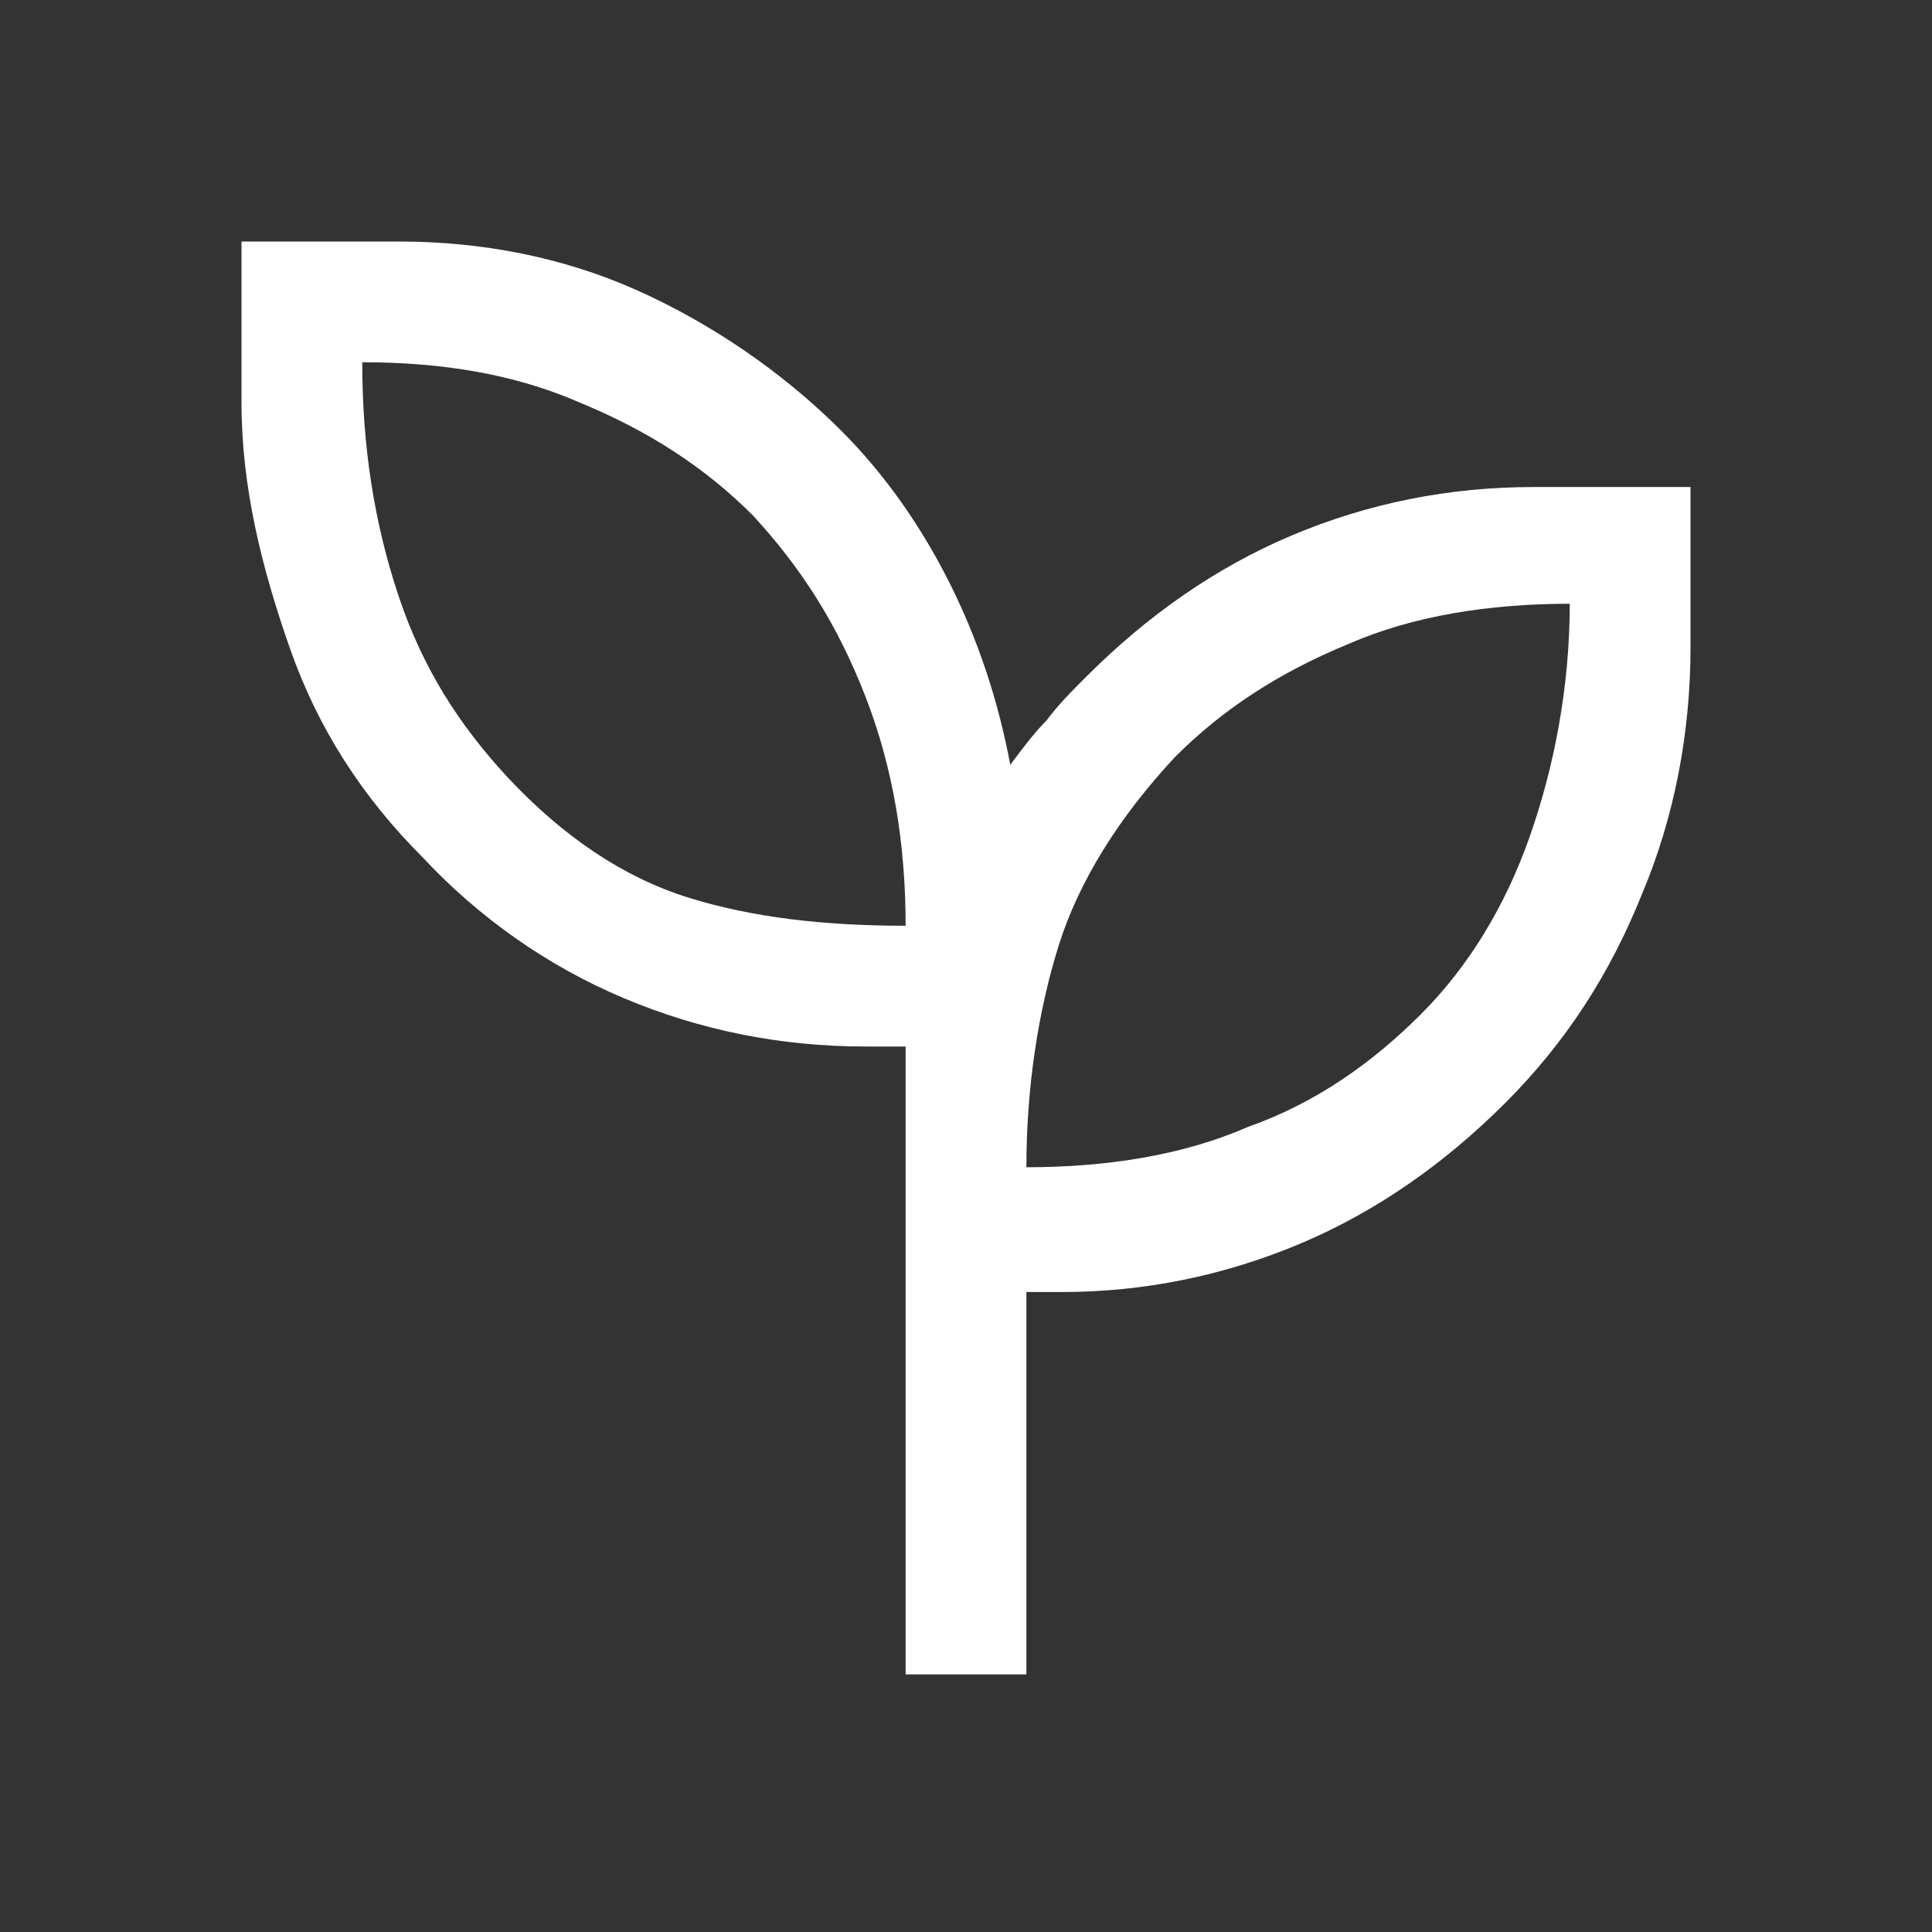
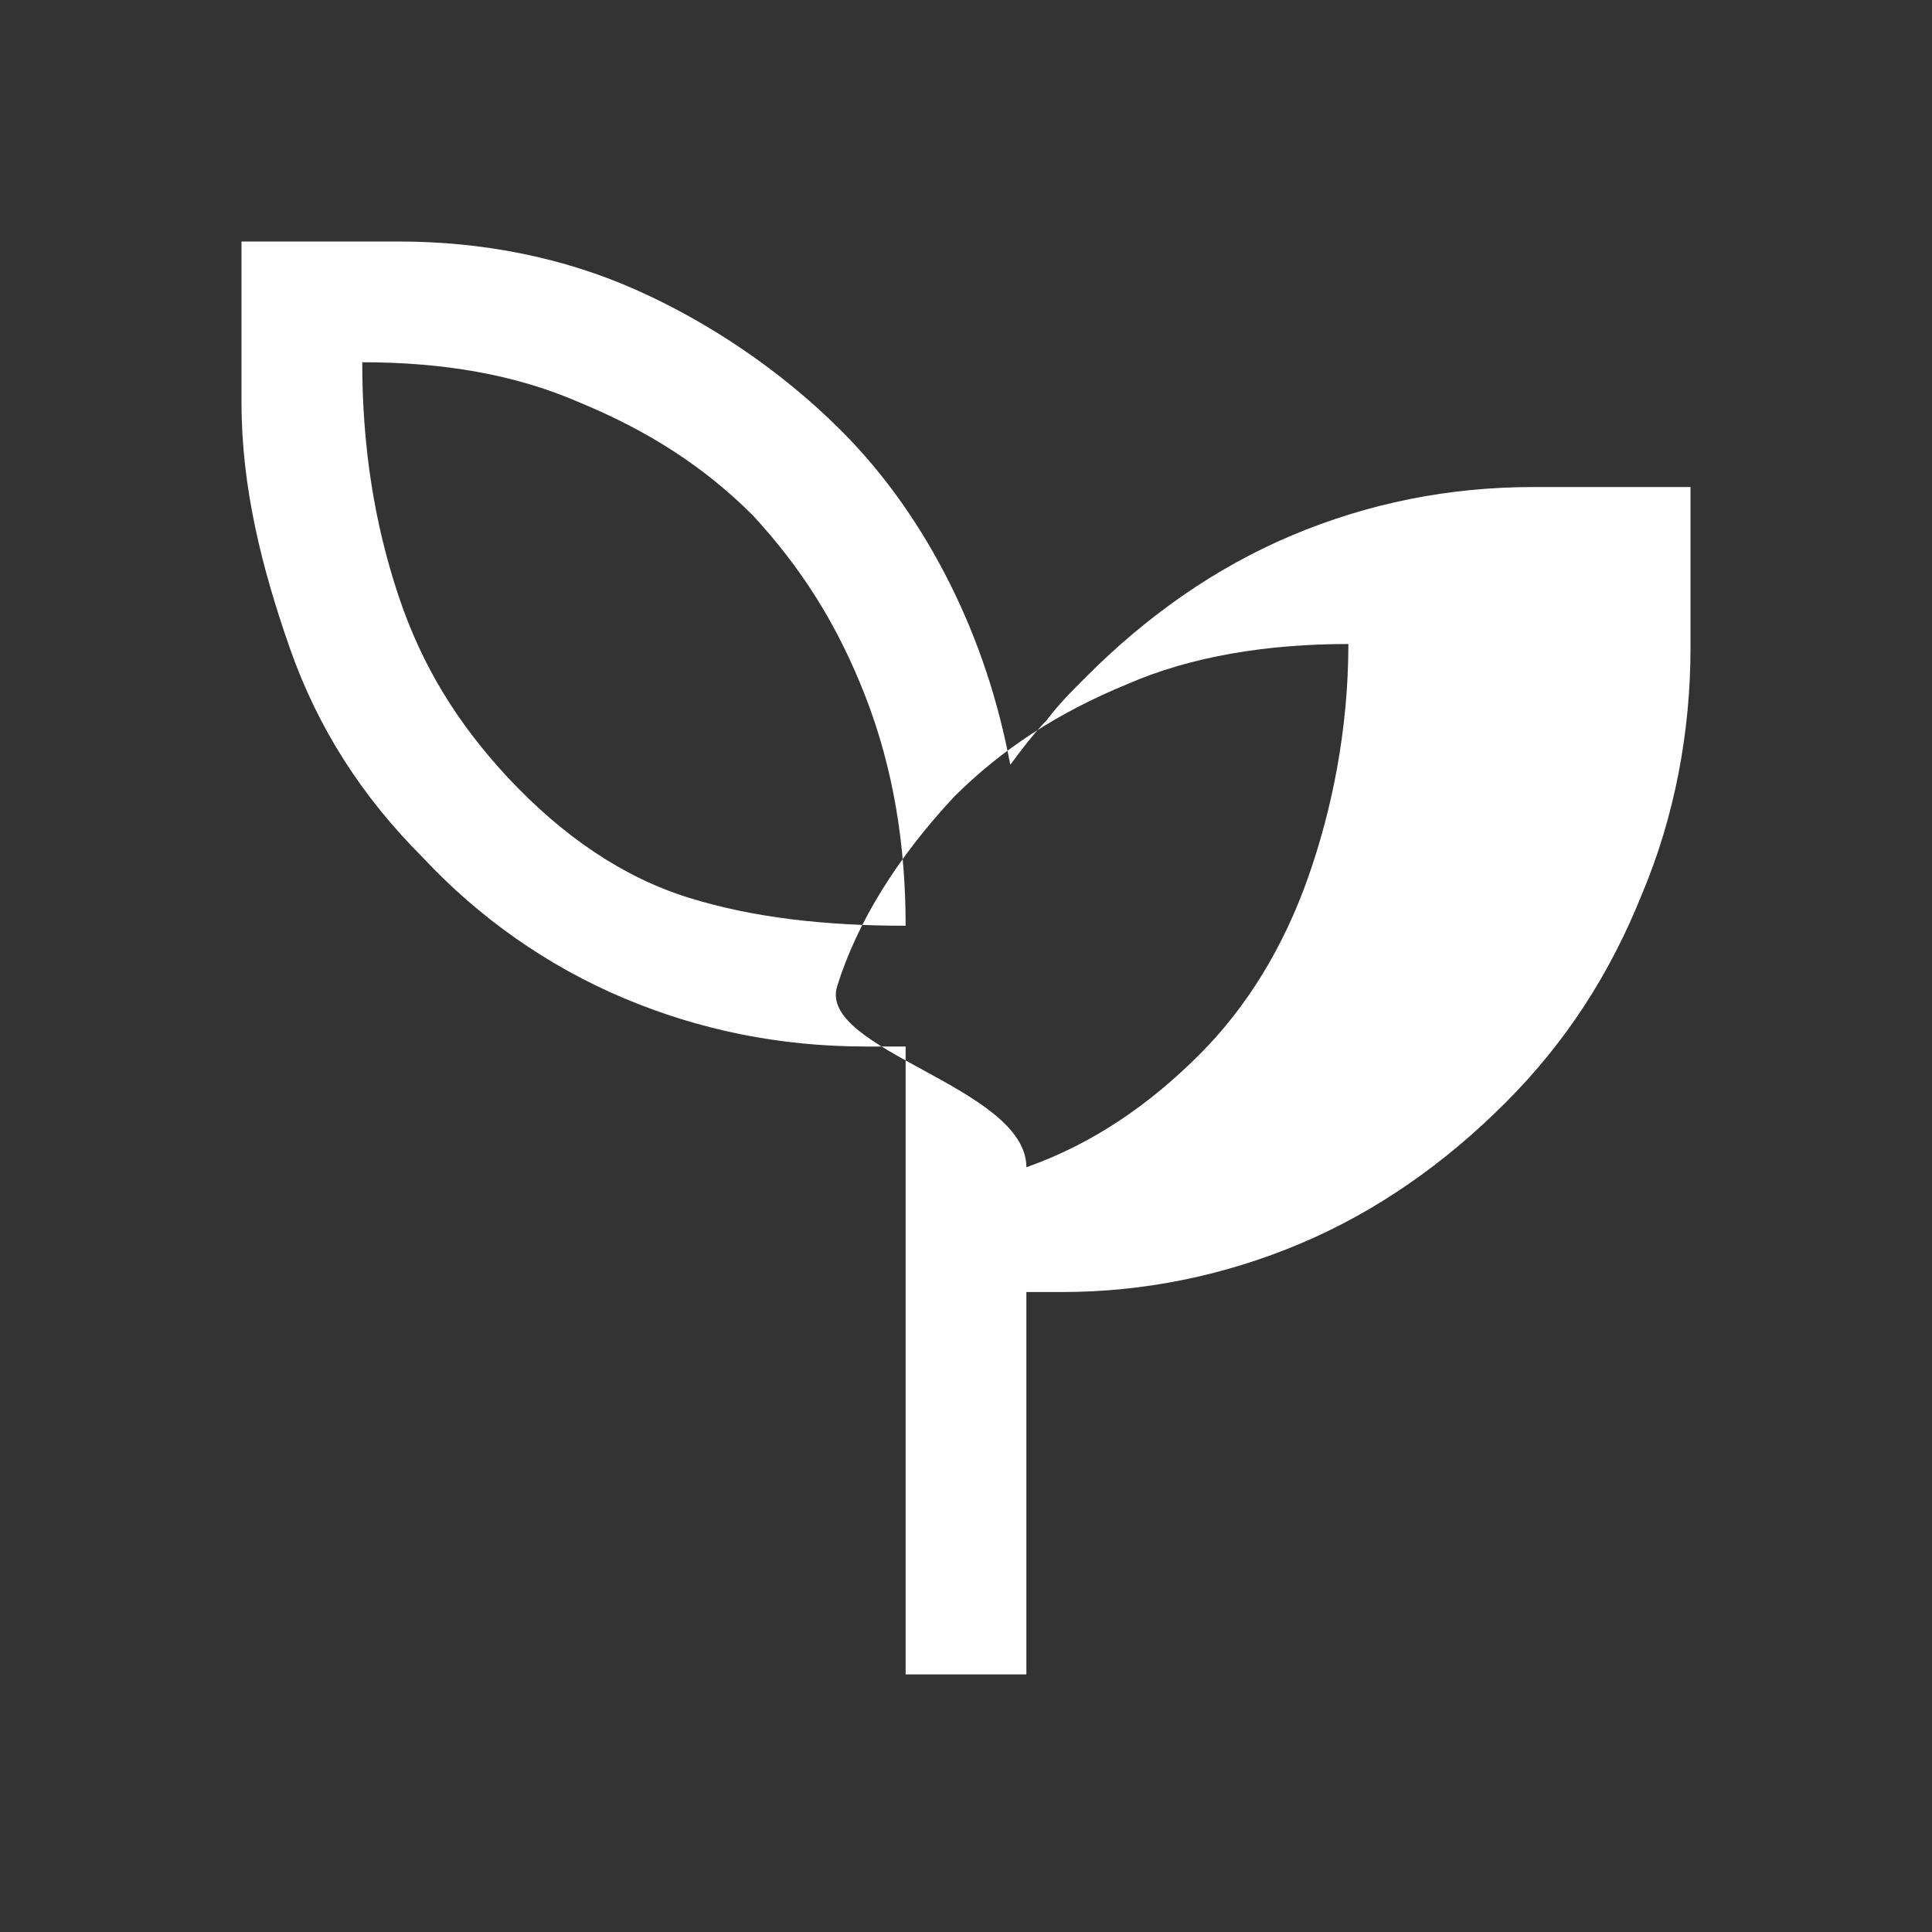
<svg xmlns="http://www.w3.org/2000/svg" version="1.1" id="Layer_1" x="0px" y="0px" viewBox="0 0 48 48" style="enable-background:new 0 0 48 48;" xml:space="preserve">
  <rect x="0" y="0" width="48" height="48" fill="#333333" stroke="none" />
  <style type="text/css">
	.st0{fill:#FFFFFF;}
</style>
-   <path class="st0" d="M22.5,41.5V26h-1c-2.1,0-4.1-0.4-6-1.2c-1.9-0.8-3.6-2-5-3.5c-1.5-1.5-2.6-3.2-3.3-5.2S6,12.1,6,10V6h3.9  c2.1,0,4.1,0.4,5.9,1.2s3.6,2,5.1,3.5c1.1,1.1,2,2.4,2.7,3.8c0.7,1.4,1.2,2.9,1.5,4.5c0.3-0.4,0.6-0.8,0.9-1.1  c0.3-0.4,0.6-0.7,1-1.1c1.5-1.5,3.2-2.7,5.1-3.5c1.9-0.8,3.9-1.2,6-1.2H42v4c0,2.1-0.4,4.2-1.2,6.1c-0.8,2-1.9,3.7-3.4,5.2  c-1.5,1.5-3.2,2.7-5.1,3.5c-1.9,0.8-3.9,1.2-5.9,1.2h-0.9v9.5H22.5z M22.5,23c0-2-0.3-3.9-1-5.7s-1.6-3.2-2.8-4.5  c-1.2-1.2-2.6-2.1-4.3-2.8C12.8,9.3,11,9,9,9c0,2.1,0.3,4,0.9,5.8s1.5,3.2,2.7,4.5c1.4,1.5,2.9,2.5,4.5,3S20.5,23,22.5,23z M25.5,29  c2,0,3.9-0.3,5.5-1c1.7-0.6,3.1-1.6,4.3-2.8c1.2-1.2,2.1-2.7,2.7-4.4c0.6-1.7,1-3.7,1-5.8c-2,0-3.9,0.3-5.5,1  c-1.7,0.7-3.1,1.6-4.3,2.8c-1.4,1.5-2.4,3.1-2.9,4.7S25.5,27,25.5,29z" />
+   <path class="st0" d="M22.5,41.5V26h-1c-2.1,0-4.1-0.4-6-1.2c-1.9-0.8-3.6-2-5-3.5c-1.5-1.5-2.6-3.2-3.3-5.2S6,12.1,6,10V6h3.9  c2.1,0,4.1,0.4,5.9,1.2s3.6,2,5.1,3.5c1.1,1.1,2,2.4,2.7,3.8c0.7,1.4,1.2,2.9,1.5,4.5c0.3-0.4,0.6-0.8,0.9-1.1  c0.3-0.4,0.6-0.7,1-1.1c1.5-1.5,3.2-2.7,5.1-3.5c1.9-0.8,3.9-1.2,6-1.2H42v4c0,2.1-0.4,4.2-1.2,6.1c-0.8,2-1.9,3.7-3.4,5.2  c-1.5,1.5-3.2,2.7-5.1,3.5c-1.9,0.8-3.9,1.2-5.9,1.2h-0.9v9.5H22.5z M22.5,23c0-2-0.3-3.9-1-5.7s-1.6-3.2-2.8-4.5  c-1.2-1.2-2.6-2.1-4.3-2.8C12.8,9.3,11,9,9,9c0,2.1,0.3,4,0.9,5.8s1.5,3.2,2.7,4.5c1.4,1.5,2.9,2.5,4.5,3S20.5,23,22.5,23z M25.5,29  c1.7-0.6,3.1-1.6,4.3-2.8c1.2-1.2,2.1-2.7,2.7-4.4c0.6-1.7,1-3.7,1-5.8c-2,0-3.9,0.3-5.5,1  c-1.7,0.7-3.1,1.6-4.3,2.8c-1.4,1.5-2.4,3.1-2.9,4.7S25.5,27,25.5,29z" />
</svg>